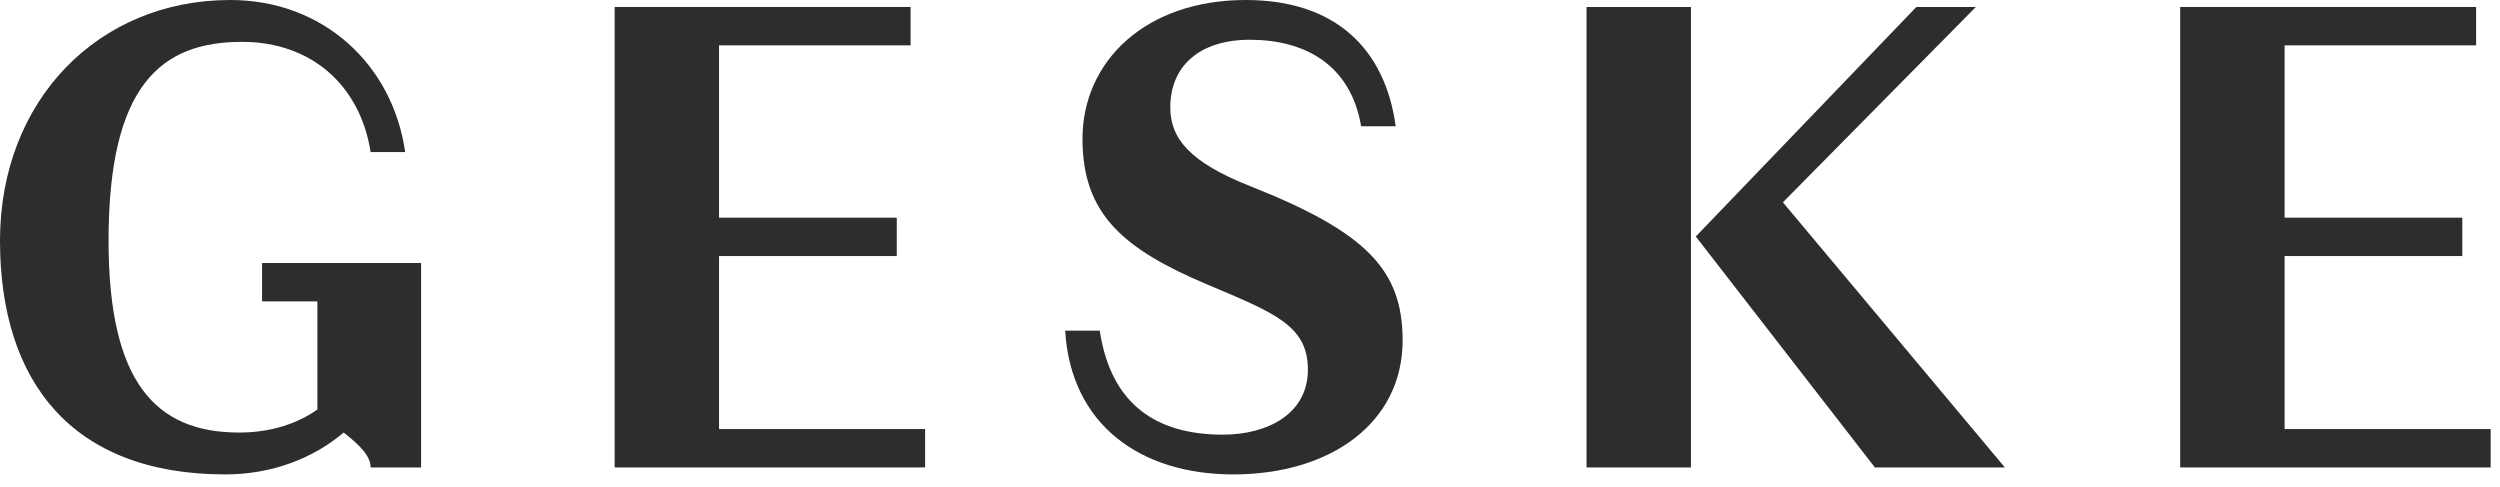
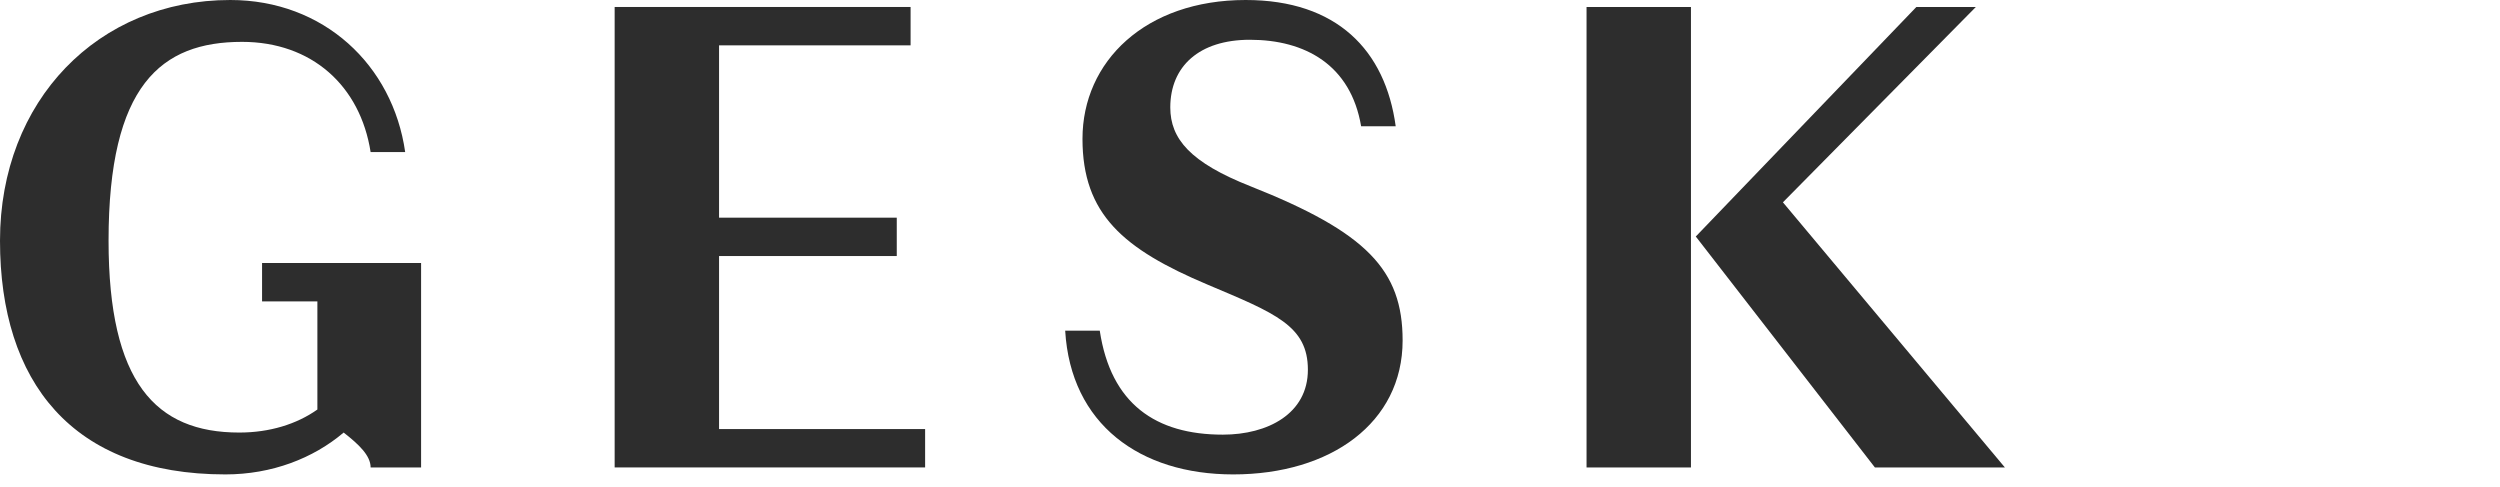
<svg xmlns="http://www.w3.org/2000/svg" width="149" height="29" viewBox="0 0 149 29" fill="none">
  <path d="M25.097 15.676H15.619V17.963H18.916V24.408C17.679 25.281 16.072 25.78 14.259 25.78C9.272 25.78 6.47 22.786 6.47 14.345C6.47 5.073 9.602 2.495 14.424 2.495C18.586 2.495 21.471 5.114 22.089 9.065H24.149C23.408 3.867 19.287 0 13.723 0C5.852 0 0 5.988 0 14.345C0 22.744 4.286 28.275 13.435 28.275C16.196 28.275 18.669 27.318 20.482 25.78C21.388 26.487 22.089 27.152 22.089 27.859H25.097V15.676Z" fill="#2D2D2D" />
  <path d="M36.633 27.859H55.137V25.572H42.856V15.26H53.447V12.973H42.856V2.703H54.271V0.416H36.633V27.859Z" fill="#2D2D2D" />
  <path d="M74.489 2.37C77.785 2.37 80.505 3.867 81.123 7.526H83.184C82.566 2.994 79.681 0 74.241 0C68.266 0 64.516 3.659 64.516 8.274C64.516 12.765 66.947 14.844 71.975 16.965C76.013 18.67 77.95 19.418 77.95 22.038C77.95 24.657 75.56 25.905 72.881 25.905C68.884 25.905 66.205 24.075 65.546 19.709H63.485C63.815 25.281 67.936 28.275 73.499 28.275C79.31 28.275 83.596 25.198 83.596 20.291C83.596 16.092 81.453 13.846 74.53 11.102C70.944 9.688 69.749 8.274 69.749 6.403C69.749 3.95 71.48 2.37 74.489 2.37Z" fill="#2D2D2D" />
  <path d="M100.781 0.416H94.558V27.859H100.781V0.416ZM119.49 27.859L106.262 12.058L117.76 0.416H114.215L101.069 14.096L111.743 27.859H119.49Z" fill="#2D2D2D" />
-   <path d="M129.939 27.859H148.443V25.572H136.162V15.26H146.753V12.973H136.162V2.703H147.577V0.416H129.939V27.859Z" fill="#2D2D2D" />
</svg>